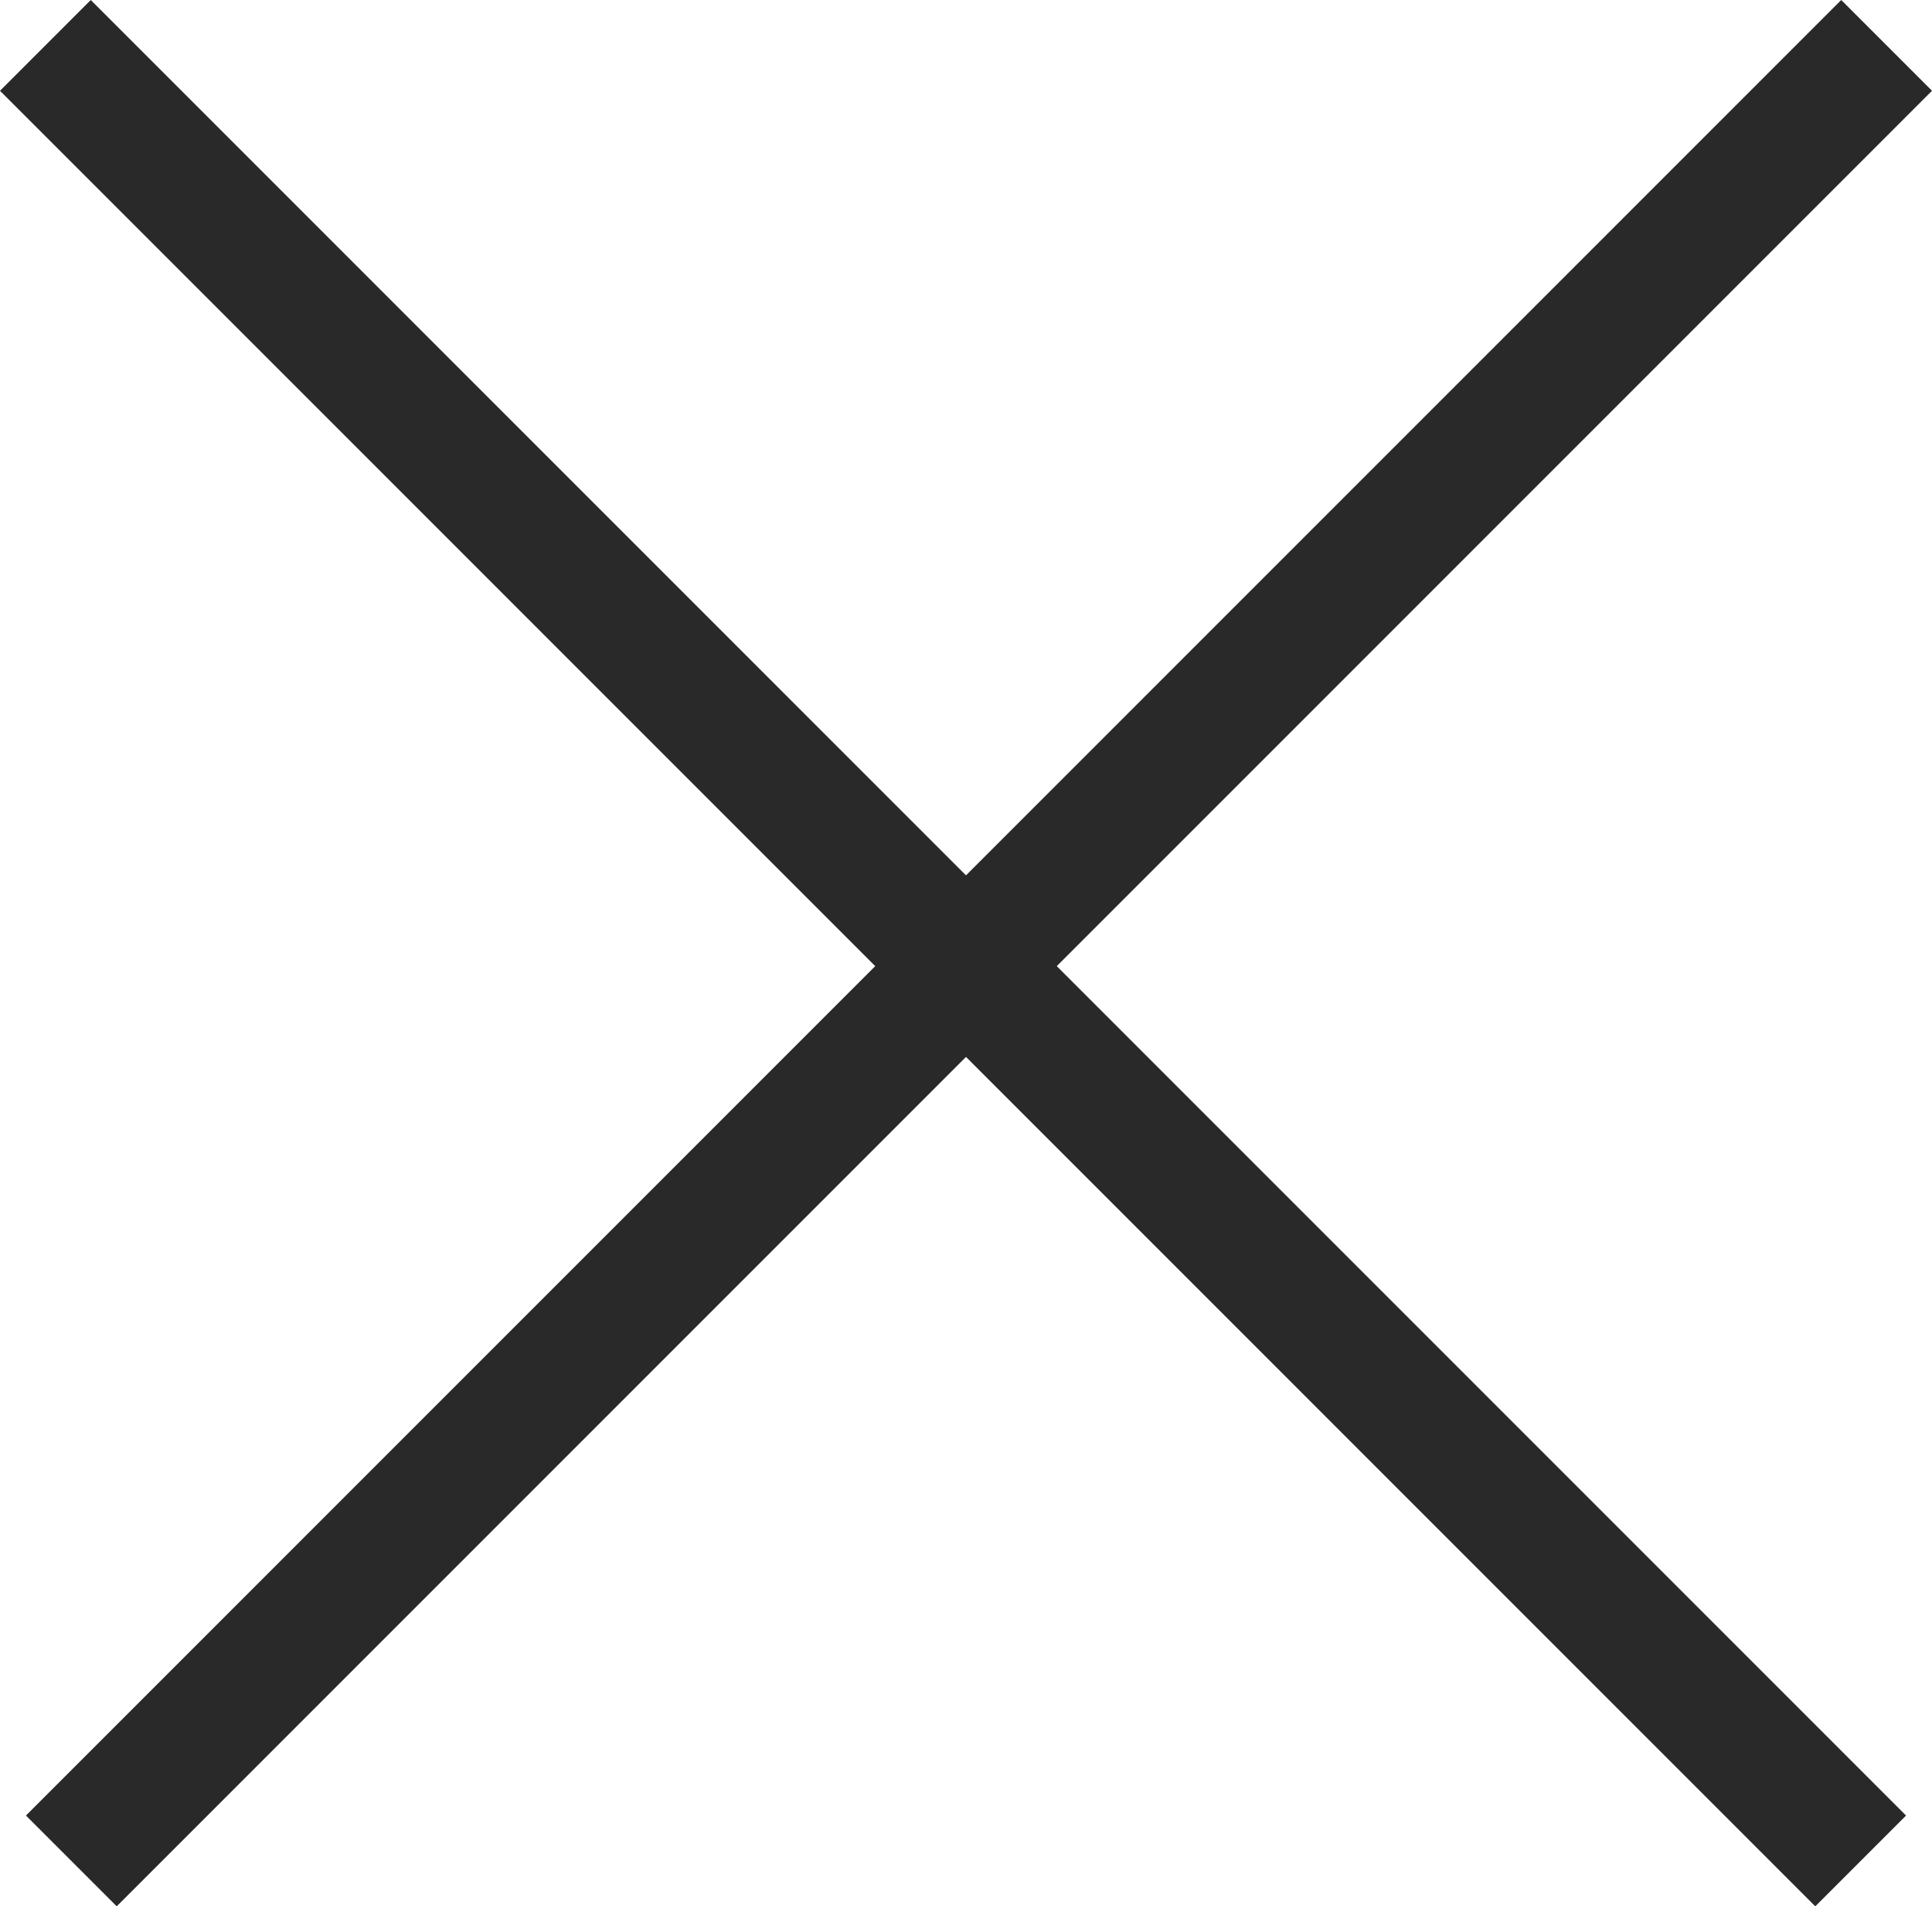
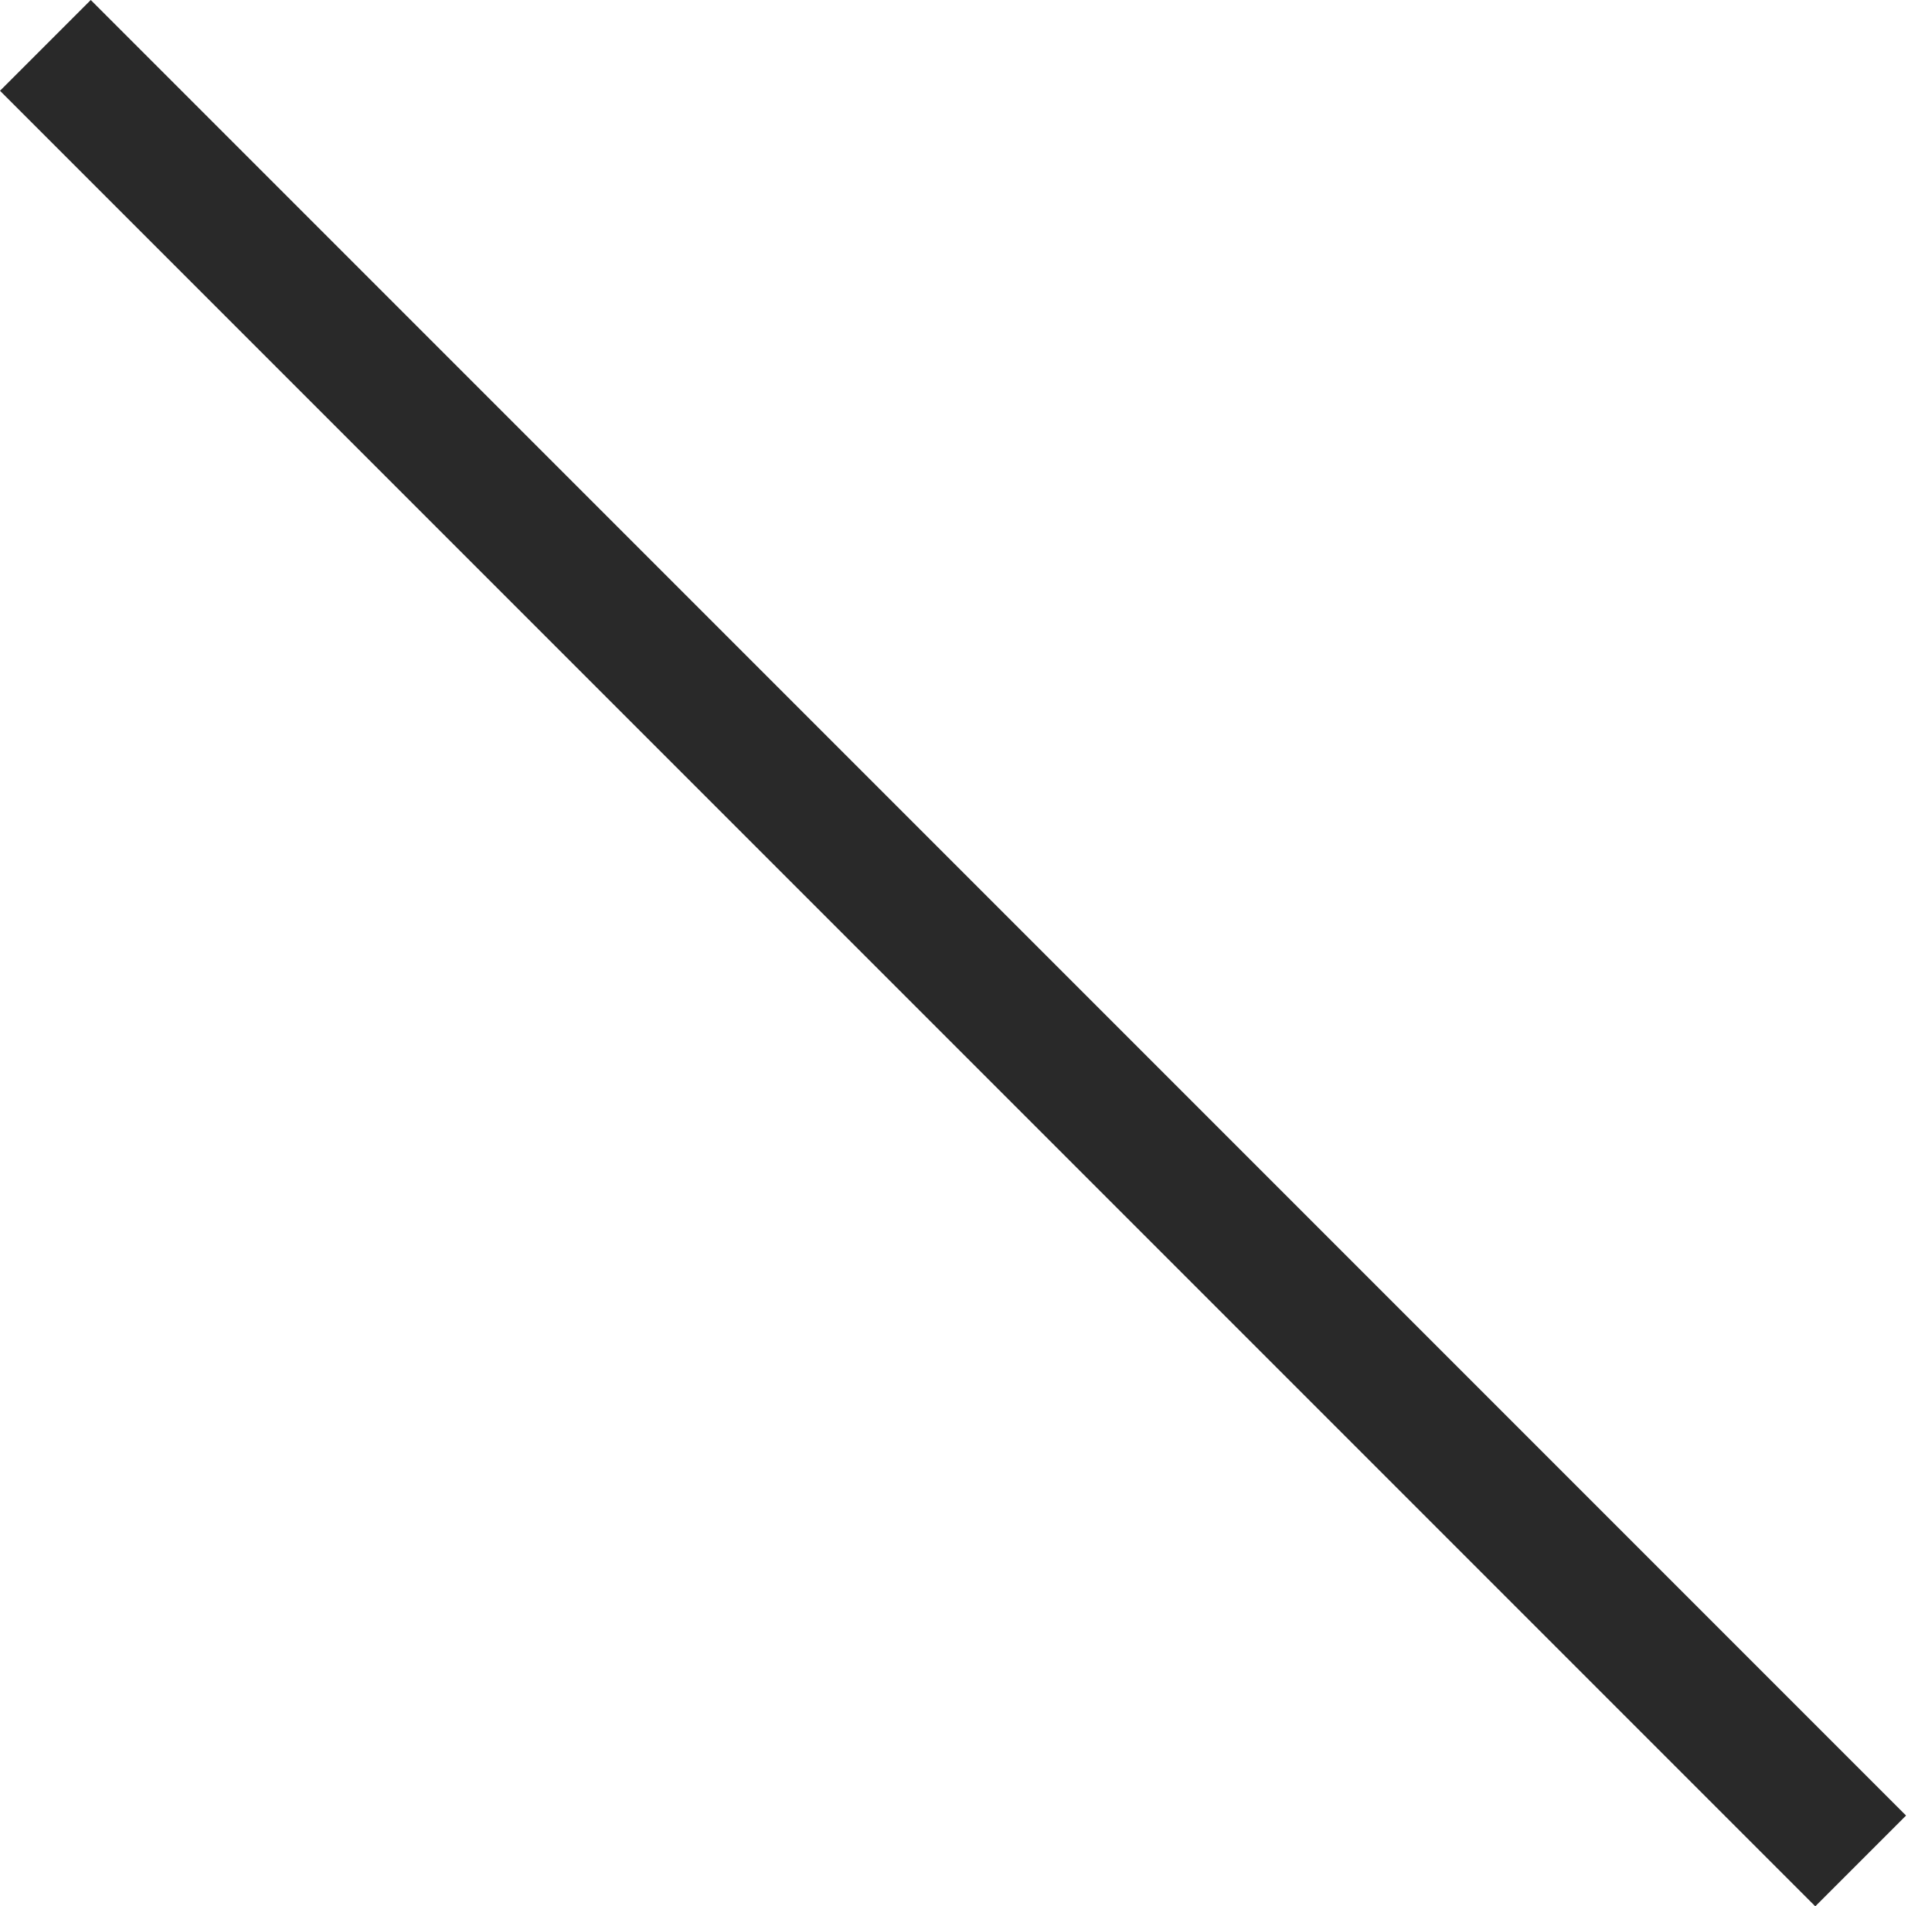
<svg xmlns="http://www.w3.org/2000/svg" id="コンポーネント_41_1" data-name="コンポーネント 41 – 1" width="21.072" height="20.789" viewBox="0 0 21.072 20.789">
-   <rect id="長方形_52" data-name="長方形 52" width="28" height="1.4" transform="translate(0.283 19.799) rotate(-45)" fill="#292929" />
  <rect id="長方形_72" data-name="長方形 72" width="28" height="1.4" transform="translate(0.99 0) rotate(45)" fill="#292929" />
</svg>